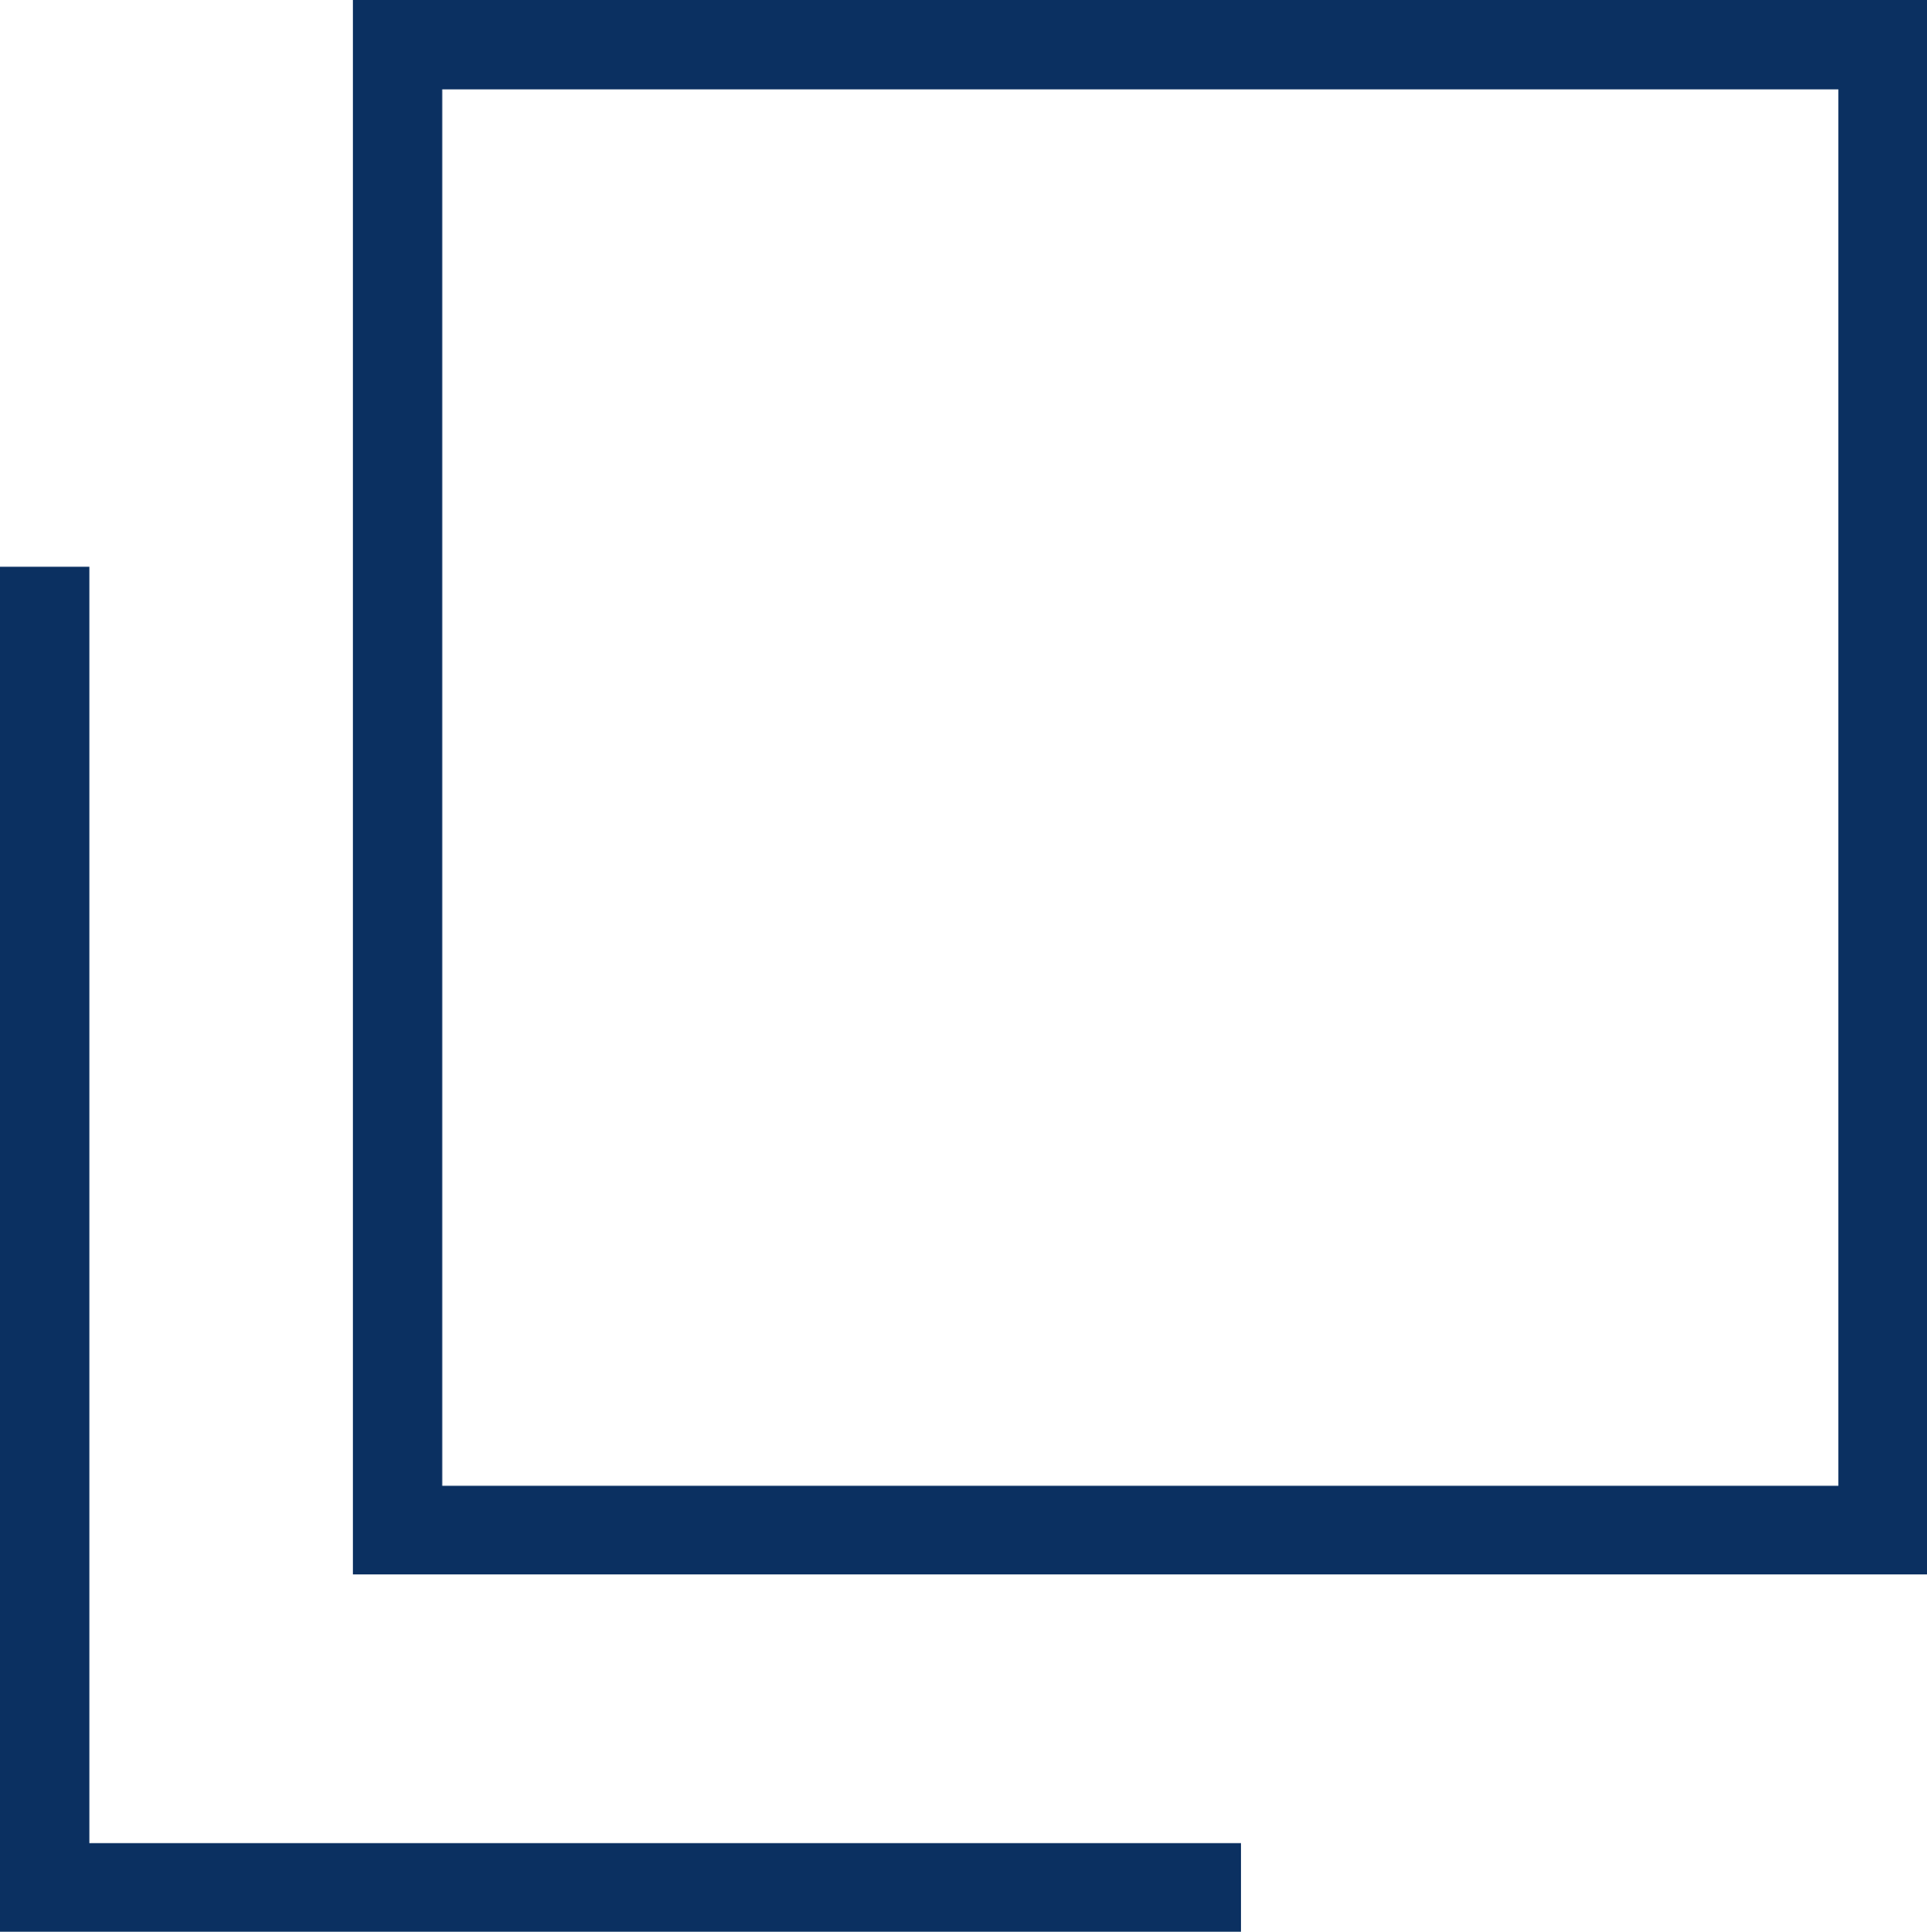
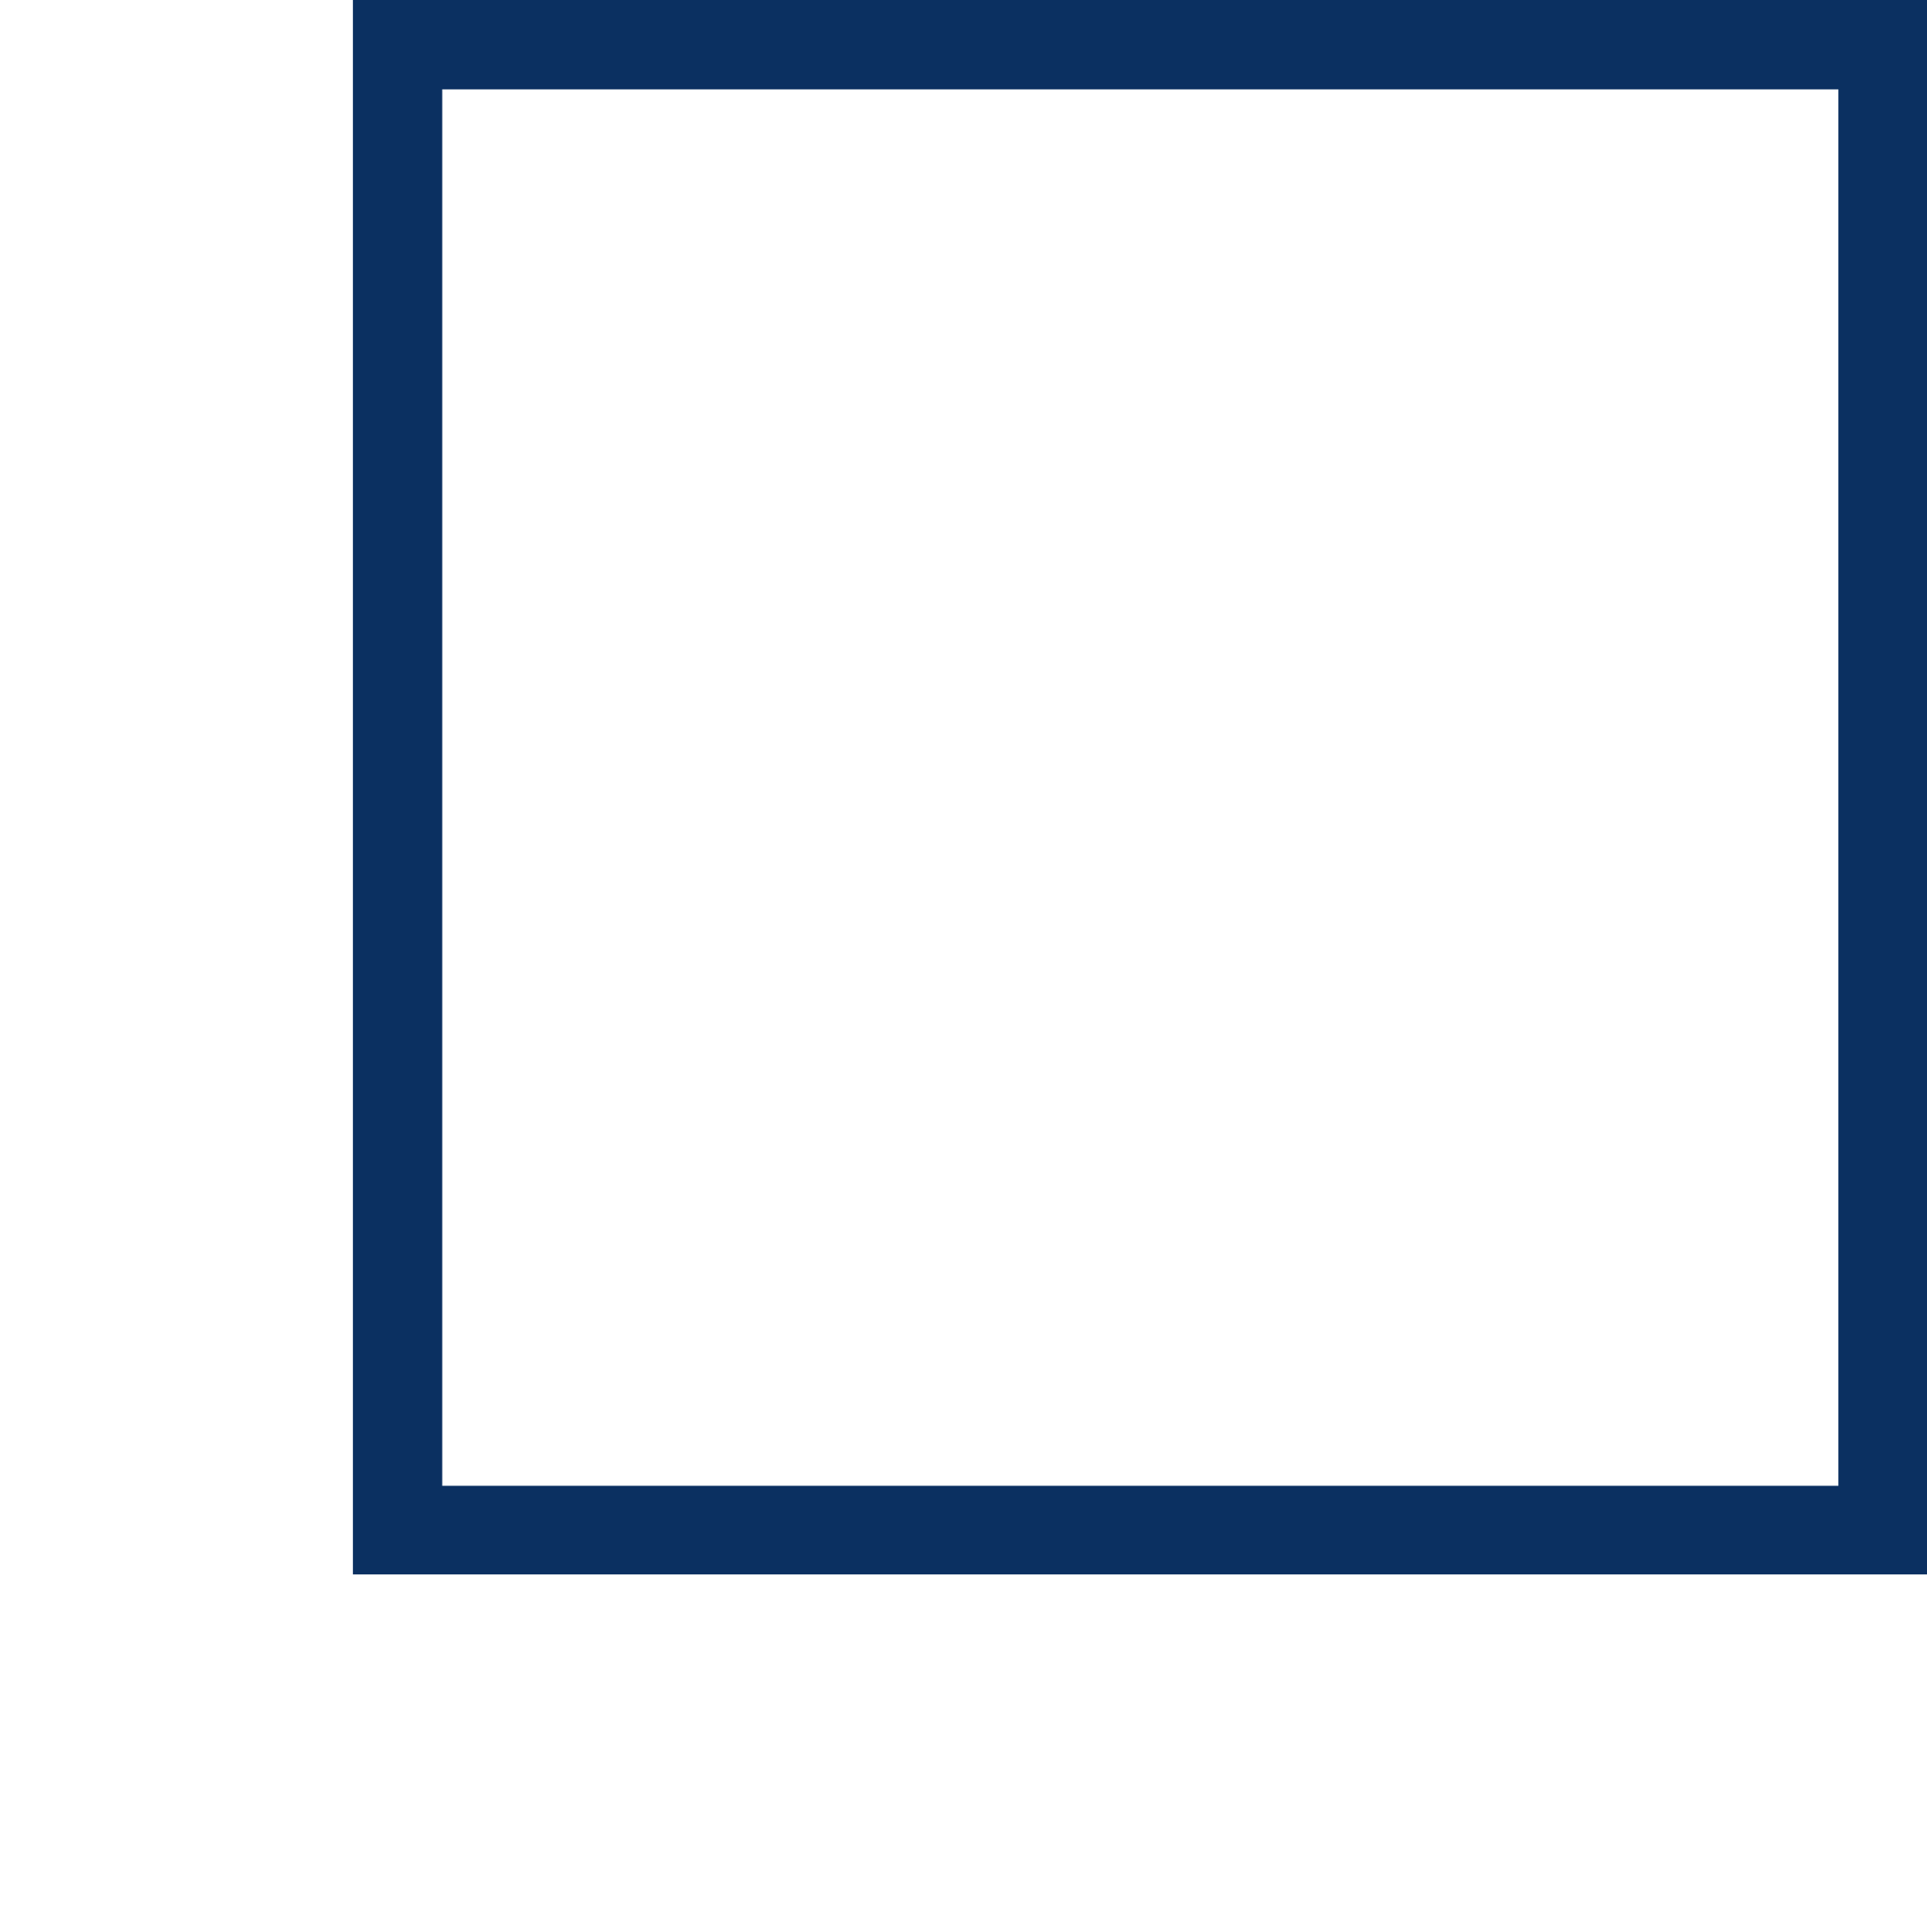
<svg xmlns="http://www.w3.org/2000/svg" id="b" viewBox="0 0 26.32 26.38">
  <g id="c">
    <path d="M26.32,21.5H4.82V0h21.5v21.5ZM6.04,20.29h19.07V1.22H6.04v19.07Z" style="fill:#0b3061;" />
-     <polygon points="16.95 26.38 0 26.38 0 7.74 1.22 7.74 1.22 25.17 16.95 25.17 16.95 26.38" style="fill:#0b3061;" />
  </g>
</svg>